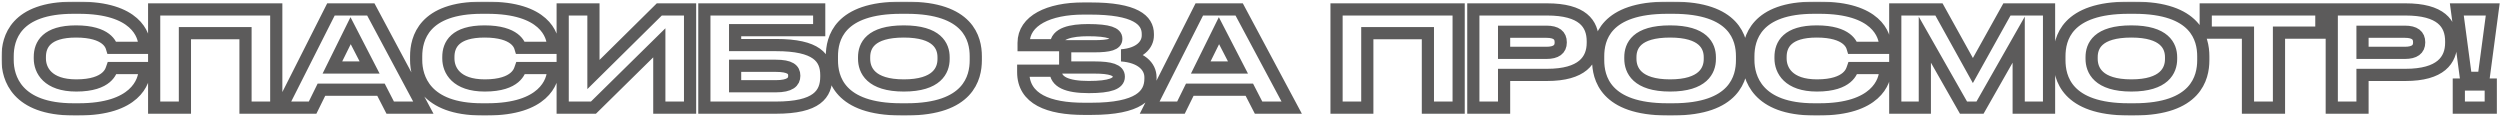
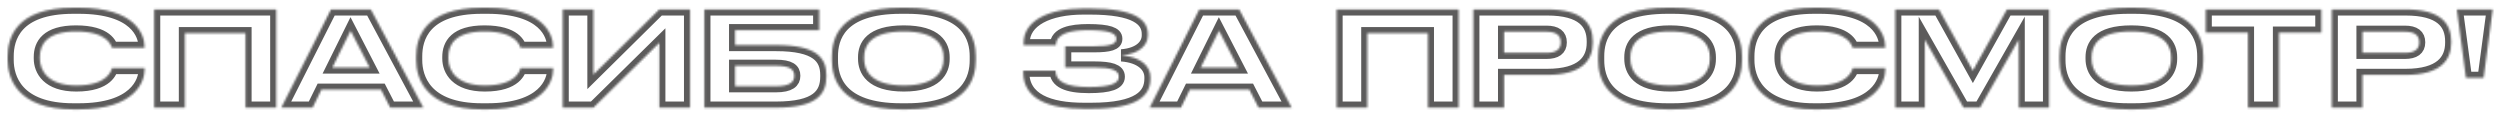
<svg xmlns="http://www.w3.org/2000/svg" width="1231" height="57" viewBox="0 0 1231 57" fill="none">
  <mask id="path-1-outside-1_1155_37309" maskUnits="userSpaceOnUse" x="0.758" y="0.795" width="1231" height="57" fill="black">
-     <rect fill="white" x="0.758" y="0.795" width="1231" height="57" />
-     <path d="M38.793 53.845H36.128C8.113 53.845 3.758 38.18 3.758 29.6V27.715C3.758 18.94 7.528 3.795 36.128 3.795H38.793C66.808 3.795 71.163 17.185 71.163 22.84V23.555H55.108C54.718 22.255 52.768 15.495 37.428 15.495C22.933 15.495 19.618 21.995 19.618 28.04V28.82C19.618 34.54 23.453 42.08 37.558 42.08C53.223 42.08 54.783 34.605 55.173 33.5H71.228V34.215C71.228 40.325 66.418 53.845 38.793 53.845ZM75.908 53V4.64H136.033V53H120.888V16.34H91.053V53H75.908ZM182.002 33.24L172.642 15.105L163.672 33.24H182.002ZM192.142 53L187.592 44.16H158.277L153.922 53H138.517L162.957 4.64H182.587L208.457 53H192.142ZM239.95 53.845H237.285C209.27 53.845 204.915 38.18 204.915 29.6V27.715C204.915 18.94 208.685 3.795 237.285 3.795H239.95C267.965 3.795 272.32 17.185 272.32 22.84V23.555H256.265C255.875 22.255 253.925 15.495 238.585 15.495C224.09 15.495 220.775 21.995 220.775 28.04V28.82C220.775 34.54 224.61 42.08 238.715 42.08C254.38 42.08 255.94 34.605 256.33 33.5H272.385V34.215C272.385 40.325 267.575 53.845 239.95 53.845ZM324.646 53V21.085L292.211 53H277.066V4.64H292.211V36.685L324.646 4.64H339.791V53H324.646ZM346.826 53V4.64H403.376V14.845H361.971V22.19H382.121C402.076 22.19 406.886 28.43 406.886 37.01V37.66C406.886 46.435 402.206 53 382.056 53H346.826ZM361.971 42.47H381.991C389.076 42.47 391.091 40.26 391.091 37.4V37.205C391.091 34.28 389.076 32.395 381.991 32.395H361.971V42.47ZM443.687 3.795H446.482C476.902 3.795 480.477 19.07 480.477 27.715V29.665C480.477 38.18 476.967 53.845 446.482 53.845H443.687C413.072 53.845 409.627 38.18 409.627 29.665V27.715C409.627 19.07 413.072 3.795 443.687 3.795ZM464.617 29.08V28.17C464.617 22.645 461.432 15.495 445.052 15.495C428.412 15.495 425.487 22.645 425.487 28.17V28.95C425.487 34.475 428.672 42.08 445.052 42.08C461.302 42.08 464.617 34.67 464.617 29.08ZM566.492 38.05V38.7C566.492 46.695 560.902 53.585 537.242 53.585H533.732C516.442 53.585 503.832 48.84 503.832 35.515V34.8H519.757C519.757 40.325 525.282 42.86 536.137 42.86C546.797 42.86 550.892 41.04 550.892 37.855V37.66C550.892 34.475 546.862 33.24 538.867 33.24H524.502V22.775H538.802C546.407 22.775 549.657 21.735 549.657 19.2V19.005C549.657 16.405 546.147 14.845 535.747 14.845C527.492 14.845 519.952 16.34 519.952 22.255H504.027V21.085C504.027 10.165 516.377 4.185 533.472 4.185H536.722C559.082 4.185 565.192 9.905 565.192 16.73V17.445C565.192 21.995 561.357 26.545 552.192 27.26C561.812 27.975 566.492 32.655 566.492 38.05ZM609.58 33.24L600.22 15.105L591.25 33.24H609.58ZM619.72 53L615.17 44.16H585.855L581.5 53H566.095L590.535 4.64H610.165L636.035 53H619.72ZM658.115 53V4.64H718.24V53H703.095V16.34H673.26V53H658.115ZM761.739 36.88H740.614V53H725.469V4.64H761.739C779.159 4.64 784.294 11.53 784.294 20.37V21.02C784.294 29.665 779.029 36.88 761.739 36.88ZM740.614 15.625V26.025H761.479C766.224 26.025 768.499 24.27 768.499 20.955V20.76C768.499 17.445 766.354 15.625 761.479 15.625H740.614ZM820.992 3.795H823.787C854.207 3.795 857.782 19.07 857.782 27.715V29.665C857.782 38.18 854.272 53.845 823.787 53.845H820.992C790.377 53.845 786.932 38.18 786.932 29.665V27.715C786.932 19.07 790.377 3.795 820.992 3.795ZM841.922 29.08V28.17C841.922 22.645 838.737 15.495 822.357 15.495C805.717 15.495 802.792 22.645 802.792 28.17V28.95C802.792 34.475 805.977 42.08 822.357 42.08C838.607 42.08 841.922 34.67 841.922 29.08ZM895.917 53.845H893.252C865.237 53.845 860.882 38.18 860.882 29.6V27.715C860.882 18.94 864.652 3.795 893.252 3.795H895.917C923.932 3.795 928.287 17.185 928.287 22.84V23.555H912.232C911.842 22.255 909.892 15.495 894.552 15.495C880.057 15.495 876.742 21.995 876.742 28.04V28.82C876.742 34.54 880.577 42.08 894.682 42.08C910.347 42.08 911.907 34.605 912.297 33.5H928.352V34.215C928.352 40.325 923.542 53.845 895.917 53.845ZM933.227 53V4.64H954.742L971.447 34.735L988.217 4.64H1008.95V53H994.002V19.525L974.957 53H966.832L947.787 19.525V53H933.227ZM1048.11 3.795H1050.91C1081.33 3.795 1084.9 19.07 1084.9 27.715V29.665C1084.9 38.18 1081.39 53.845 1050.91 53.845H1048.11C1017.5 53.845 1014.05 38.18 1014.05 29.665V27.715C1014.05 19.07 1017.5 3.795 1048.11 3.795ZM1069.04 29.08V28.17C1069.04 22.645 1065.86 15.495 1049.48 15.495C1032.84 15.495 1029.91 22.645 1029.91 28.17V28.95C1029.91 34.475 1033.1 42.08 1049.48 42.08C1065.73 42.08 1069.04 34.67 1069.04 29.08ZM1106.9 53V16.08H1086.1V4.64H1143.04V16.08H1122.17V53H1106.9ZM1184.43 36.88H1163.3V53H1148.16V4.64H1184.43C1201.85 4.64 1206.98 11.53 1206.98 20.37V21.02C1206.98 29.665 1201.72 36.88 1184.43 36.88ZM1163.3 15.625V26.025H1184.17C1188.91 26.025 1191.19 24.27 1191.19 20.955V20.76C1191.19 17.445 1189.04 15.625 1184.17 15.625H1163.3ZM1209.74 4.64H1227.42L1222.94 38.31H1214.23L1209.74 4.64ZM1226.45 41.625V53H1210.72V41.625H1226.45Z" />
+     <path d="M38.793 53.845H36.128C8.113 53.845 3.758 38.18 3.758 29.6V27.715C3.758 18.94 7.528 3.795 36.128 3.795H38.793C66.808 3.795 71.163 17.185 71.163 22.84V23.555H55.108C54.718 22.255 52.768 15.495 37.428 15.495C22.933 15.495 19.618 21.995 19.618 28.04V28.82C19.618 34.54 23.453 42.08 37.558 42.08C53.223 42.08 54.783 34.605 55.173 33.5H71.228V34.215C71.228 40.325 66.418 53.845 38.793 53.845ZM75.908 53V4.64H136.033V53H120.888V16.34H91.053V53H75.908ZM182.002 33.24L172.642 15.105L163.672 33.24H182.002ZM192.142 53L187.592 44.16H158.277L153.922 53H138.517L162.957 4.64H182.587L208.457 53H192.142ZM239.95 53.845H237.285C209.27 53.845 204.915 38.18 204.915 29.6V27.715C204.915 18.94 208.685 3.795 237.285 3.795H239.95C267.965 3.795 272.32 17.185 272.32 22.84V23.555H256.265C255.875 22.255 253.925 15.495 238.585 15.495C224.09 15.495 220.775 21.995 220.775 28.04V28.82C220.775 34.54 224.61 42.08 238.715 42.08C254.38 42.08 255.94 34.605 256.33 33.5H272.385V34.215C272.385 40.325 267.575 53.845 239.95 53.845ZM324.646 53V21.085L292.211 53H277.066V4.64H292.211V36.685L324.646 4.64H339.791V53H324.646ZM346.826 53V4.64H403.376V14.845H361.971V22.19H382.121C402.076 22.19 406.886 28.43 406.886 37.01V37.66C406.886 46.435 402.206 53 382.056 53H346.826ZM361.971 42.47H381.991C389.076 42.47 391.091 40.26 391.091 37.4V37.205C391.091 34.28 389.076 32.395 381.991 32.395H361.971V42.47ZM443.687 3.795H446.482C476.902 3.795 480.477 19.07 480.477 27.715V29.665C480.477 38.18 476.967 53.845 446.482 53.845H443.687C413.072 53.845 409.627 38.18 409.627 29.665V27.715C409.627 19.07 413.072 3.795 443.687 3.795ZM464.617 29.08V28.17C464.617 22.645 461.432 15.495 445.052 15.495C428.412 15.495 425.487 22.645 425.487 28.17V28.95C425.487 34.475 428.672 42.08 445.052 42.08C461.302 42.08 464.617 34.67 464.617 29.08ZM566.492 38.05V38.7C566.492 46.695 560.902 53.585 537.242 53.585H533.732C516.442 53.585 503.832 48.84 503.832 35.515V34.8H519.757C519.757 40.325 525.282 42.86 536.137 42.86C546.797 42.86 550.892 41.04 550.892 37.855V37.66C550.892 34.475 546.862 33.24 538.867 33.24H524.502V22.775H538.802C546.407 22.775 549.657 21.735 549.657 19.2V19.005C549.657 16.405 546.147 14.845 535.747 14.845C527.492 14.845 519.952 16.34 519.952 22.255H504.027V21.085C504.027 10.165 516.377 4.185 533.472 4.185H536.722C559.082 4.185 565.192 9.905 565.192 16.73V17.445C565.192 21.995 561.357 26.545 552.192 27.26C561.812 27.975 566.492 32.655 566.492 38.05ZM609.58 33.24L600.22 15.105L591.25 33.24H609.58ZM619.72 53L615.17 44.16H585.855L581.5 53H566.095L590.535 4.64H610.165L636.035 53H619.72ZM658.115 53V4.64H718.24V53H703.095V16.34H673.26V53H658.115ZM761.739 36.88H740.614V53H725.469V4.64H761.739C779.159 4.64 784.294 11.53 784.294 20.37V21.02C784.294 29.665 779.029 36.88 761.739 36.88ZM740.614 15.625V26.025H761.479C766.224 26.025 768.499 24.27 768.499 20.955V20.76C768.499 17.445 766.354 15.625 761.479 15.625H740.614ZM820.992 3.795H823.787C854.207 3.795 857.782 19.07 857.782 27.715V29.665C857.782 38.18 854.272 53.845 823.787 53.845H820.992C790.377 53.845 786.932 38.18 786.932 29.665V27.715C786.932 19.07 790.377 3.795 820.992 3.795ZM841.922 29.08V28.17C841.922 22.645 838.737 15.495 822.357 15.495C805.717 15.495 802.792 22.645 802.792 28.17V28.95C802.792 34.475 805.977 42.08 822.357 42.08C838.607 42.08 841.922 34.67 841.922 29.08ZM895.917 53.845H893.252C865.237 53.845 860.882 38.18 860.882 29.6V27.715C860.882 18.94 864.652 3.795 893.252 3.795H895.917C923.932 3.795 928.287 17.185 928.287 22.84V23.555H912.232C911.842 22.255 909.892 15.495 894.552 15.495C880.057 15.495 876.742 21.995 876.742 28.04V28.82C876.742 34.54 880.577 42.08 894.682 42.08C910.347 42.08 911.907 34.605 912.297 33.5H928.352V34.215C928.352 40.325 923.542 53.845 895.917 53.845ZM933.227 53V4.64H954.742L971.447 34.735L988.217 4.64H1008.95V53H994.002V19.525L974.957 53H966.832L947.787 19.525V53H933.227ZM1048.11 3.795H1050.91C1081.33 3.795 1084.9 19.07 1084.9 27.715V29.665C1084.9 38.18 1081.39 53.845 1050.91 53.845H1048.11C1017.5 53.845 1014.05 38.18 1014.05 29.665V27.715C1014.05 19.07 1017.5 3.795 1048.11 3.795ZM1069.04 29.08V28.17C1069.04 22.645 1065.86 15.495 1049.48 15.495C1032.84 15.495 1029.91 22.645 1029.91 28.17V28.95C1029.91 34.475 1033.1 42.08 1049.48 42.08C1065.73 42.08 1069.04 34.67 1069.04 29.08ZM1106.9 53V16.08H1086.1V4.64H1143.04V16.08H1122.17V53H1106.9ZM1184.43 36.88H1163.3V53H1148.16V4.64H1184.43C1201.85 4.64 1206.98 11.53 1206.98 20.37V21.02C1206.98 29.665 1201.72 36.88 1184.43 36.88ZM1163.3 15.625V26.025H1184.17C1188.91 26.025 1191.19 24.27 1191.19 20.955V20.76C1191.19 17.445 1189.04 15.625 1184.17 15.625H1163.3ZM1209.74 4.64H1227.42L1222.94 38.31H1214.23L1209.74 4.64ZM1226.45 41.625V53H1210.72H1226.45Z" />
  </mask>
  <path d="M38.793 53.845H36.128C8.113 53.845 3.758 38.18 3.758 29.6V27.715C3.758 18.94 7.528 3.795 36.128 3.795H38.793C66.808 3.795 71.163 17.185 71.163 22.84V23.555H55.108C54.718 22.255 52.768 15.495 37.428 15.495C22.933 15.495 19.618 21.995 19.618 28.04V28.82C19.618 34.54 23.453 42.08 37.558 42.08C53.223 42.08 54.783 34.605 55.173 33.5H71.228V34.215C71.228 40.325 66.418 53.845 38.793 53.845ZM75.908 53V4.64H136.033V53H120.888V16.34H91.053V53H75.908ZM182.002 33.24L172.642 15.105L163.672 33.24H182.002ZM192.142 53L187.592 44.16H158.277L153.922 53H138.517L162.957 4.64H182.587L208.457 53H192.142ZM239.95 53.845H237.285C209.27 53.845 204.915 38.18 204.915 29.6V27.715C204.915 18.94 208.685 3.795 237.285 3.795H239.95C267.965 3.795 272.32 17.185 272.32 22.84V23.555H256.265C255.875 22.255 253.925 15.495 238.585 15.495C224.09 15.495 220.775 21.995 220.775 28.04V28.82C220.775 34.54 224.61 42.08 238.715 42.08C254.38 42.08 255.94 34.605 256.33 33.5H272.385V34.215C272.385 40.325 267.575 53.845 239.95 53.845ZM324.646 53V21.085L292.211 53H277.066V4.64H292.211V36.685L324.646 4.64H339.791V53H324.646ZM346.826 53V4.64H403.376V14.845H361.971V22.19H382.121C402.076 22.19 406.886 28.43 406.886 37.01V37.66C406.886 46.435 402.206 53 382.056 53H346.826ZM361.971 42.47H381.991C389.076 42.47 391.091 40.26 391.091 37.4V37.205C391.091 34.28 389.076 32.395 381.991 32.395H361.971V42.47ZM443.687 3.795H446.482C476.902 3.795 480.477 19.07 480.477 27.715V29.665C480.477 38.18 476.967 53.845 446.482 53.845H443.687C413.072 53.845 409.627 38.18 409.627 29.665V27.715C409.627 19.07 413.072 3.795 443.687 3.795ZM464.617 29.08V28.17C464.617 22.645 461.432 15.495 445.052 15.495C428.412 15.495 425.487 22.645 425.487 28.17V28.95C425.487 34.475 428.672 42.08 445.052 42.08C461.302 42.08 464.617 34.67 464.617 29.08ZM566.492 38.05V38.7C566.492 46.695 560.902 53.585 537.242 53.585H533.732C516.442 53.585 503.832 48.84 503.832 35.515V34.8H519.757C519.757 40.325 525.282 42.86 536.137 42.86C546.797 42.86 550.892 41.04 550.892 37.855V37.66C550.892 34.475 546.862 33.24 538.867 33.24H524.502V22.775H538.802C546.407 22.775 549.657 21.735 549.657 19.2V19.005C549.657 16.405 546.147 14.845 535.747 14.845C527.492 14.845 519.952 16.34 519.952 22.255H504.027V21.085C504.027 10.165 516.377 4.185 533.472 4.185H536.722C559.082 4.185 565.192 9.905 565.192 16.73V17.445C565.192 21.995 561.357 26.545 552.192 27.26C561.812 27.975 566.492 32.655 566.492 38.05ZM609.58 33.24L600.22 15.105L591.25 33.24H609.58ZM619.72 53L615.17 44.16H585.855L581.5 53H566.095L590.535 4.64H610.165L636.035 53H619.72ZM658.115 53V4.64H718.24V53H703.095V16.34H673.26V53H658.115ZM761.739 36.88H740.614V53H725.469V4.64H761.739C779.159 4.64 784.294 11.53 784.294 20.37V21.02C784.294 29.665 779.029 36.88 761.739 36.88ZM740.614 15.625V26.025H761.479C766.224 26.025 768.499 24.27 768.499 20.955V20.76C768.499 17.445 766.354 15.625 761.479 15.625H740.614ZM820.992 3.795H823.787C854.207 3.795 857.782 19.07 857.782 27.715V29.665C857.782 38.18 854.272 53.845 823.787 53.845H820.992C790.377 53.845 786.932 38.18 786.932 29.665V27.715C786.932 19.07 790.377 3.795 820.992 3.795ZM841.922 29.08V28.17C841.922 22.645 838.737 15.495 822.357 15.495C805.717 15.495 802.792 22.645 802.792 28.17V28.95C802.792 34.475 805.977 42.08 822.357 42.08C838.607 42.08 841.922 34.67 841.922 29.08ZM895.917 53.845H893.252C865.237 53.845 860.882 38.18 860.882 29.6V27.715C860.882 18.94 864.652 3.795 893.252 3.795H895.917C923.932 3.795 928.287 17.185 928.287 22.84V23.555H912.232C911.842 22.255 909.892 15.495 894.552 15.495C880.057 15.495 876.742 21.995 876.742 28.04V28.82C876.742 34.54 880.577 42.08 894.682 42.08C910.347 42.08 911.907 34.605 912.297 33.5H928.352V34.215C928.352 40.325 923.542 53.845 895.917 53.845ZM933.227 53V4.64H954.742L971.447 34.735L988.217 4.64H1008.95V53H994.002V19.525L974.957 53H966.832L947.787 19.525V53H933.227ZM1048.11 3.795H1050.91C1081.33 3.795 1084.9 19.07 1084.9 27.715V29.665C1084.9 38.18 1081.39 53.845 1050.91 53.845H1048.11C1017.5 53.845 1014.05 38.18 1014.05 29.665V27.715C1014.05 19.07 1017.5 3.795 1048.11 3.795ZM1069.04 29.08V28.17C1069.04 22.645 1065.86 15.495 1049.48 15.495C1032.84 15.495 1029.91 22.645 1029.91 28.17V28.95C1029.91 34.475 1033.1 42.08 1049.48 42.08C1065.73 42.08 1069.04 34.67 1069.04 29.08ZM1106.9 53V16.08H1086.1V4.64H1143.04V16.08H1122.17V53H1106.9ZM1184.43 36.88H1163.3V53H1148.16V4.64H1184.43C1201.85 4.64 1206.98 11.53 1206.98 20.37V21.02C1206.98 29.665 1201.72 36.88 1184.43 36.88ZM1163.3 15.625V26.025H1184.17C1188.91 26.025 1191.19 24.27 1191.19 20.955V20.76C1191.19 17.445 1189.04 15.625 1184.17 15.625H1163.3ZM1209.74 4.64H1227.42L1222.94 38.31H1214.23L1209.74 4.64ZM1226.45 41.625V53H1210.72V41.625H1226.45Z" stroke="#5C5B5B" stroke-width="6" mask="url(#path-1-outside-1_1155_37309)" />
</svg>